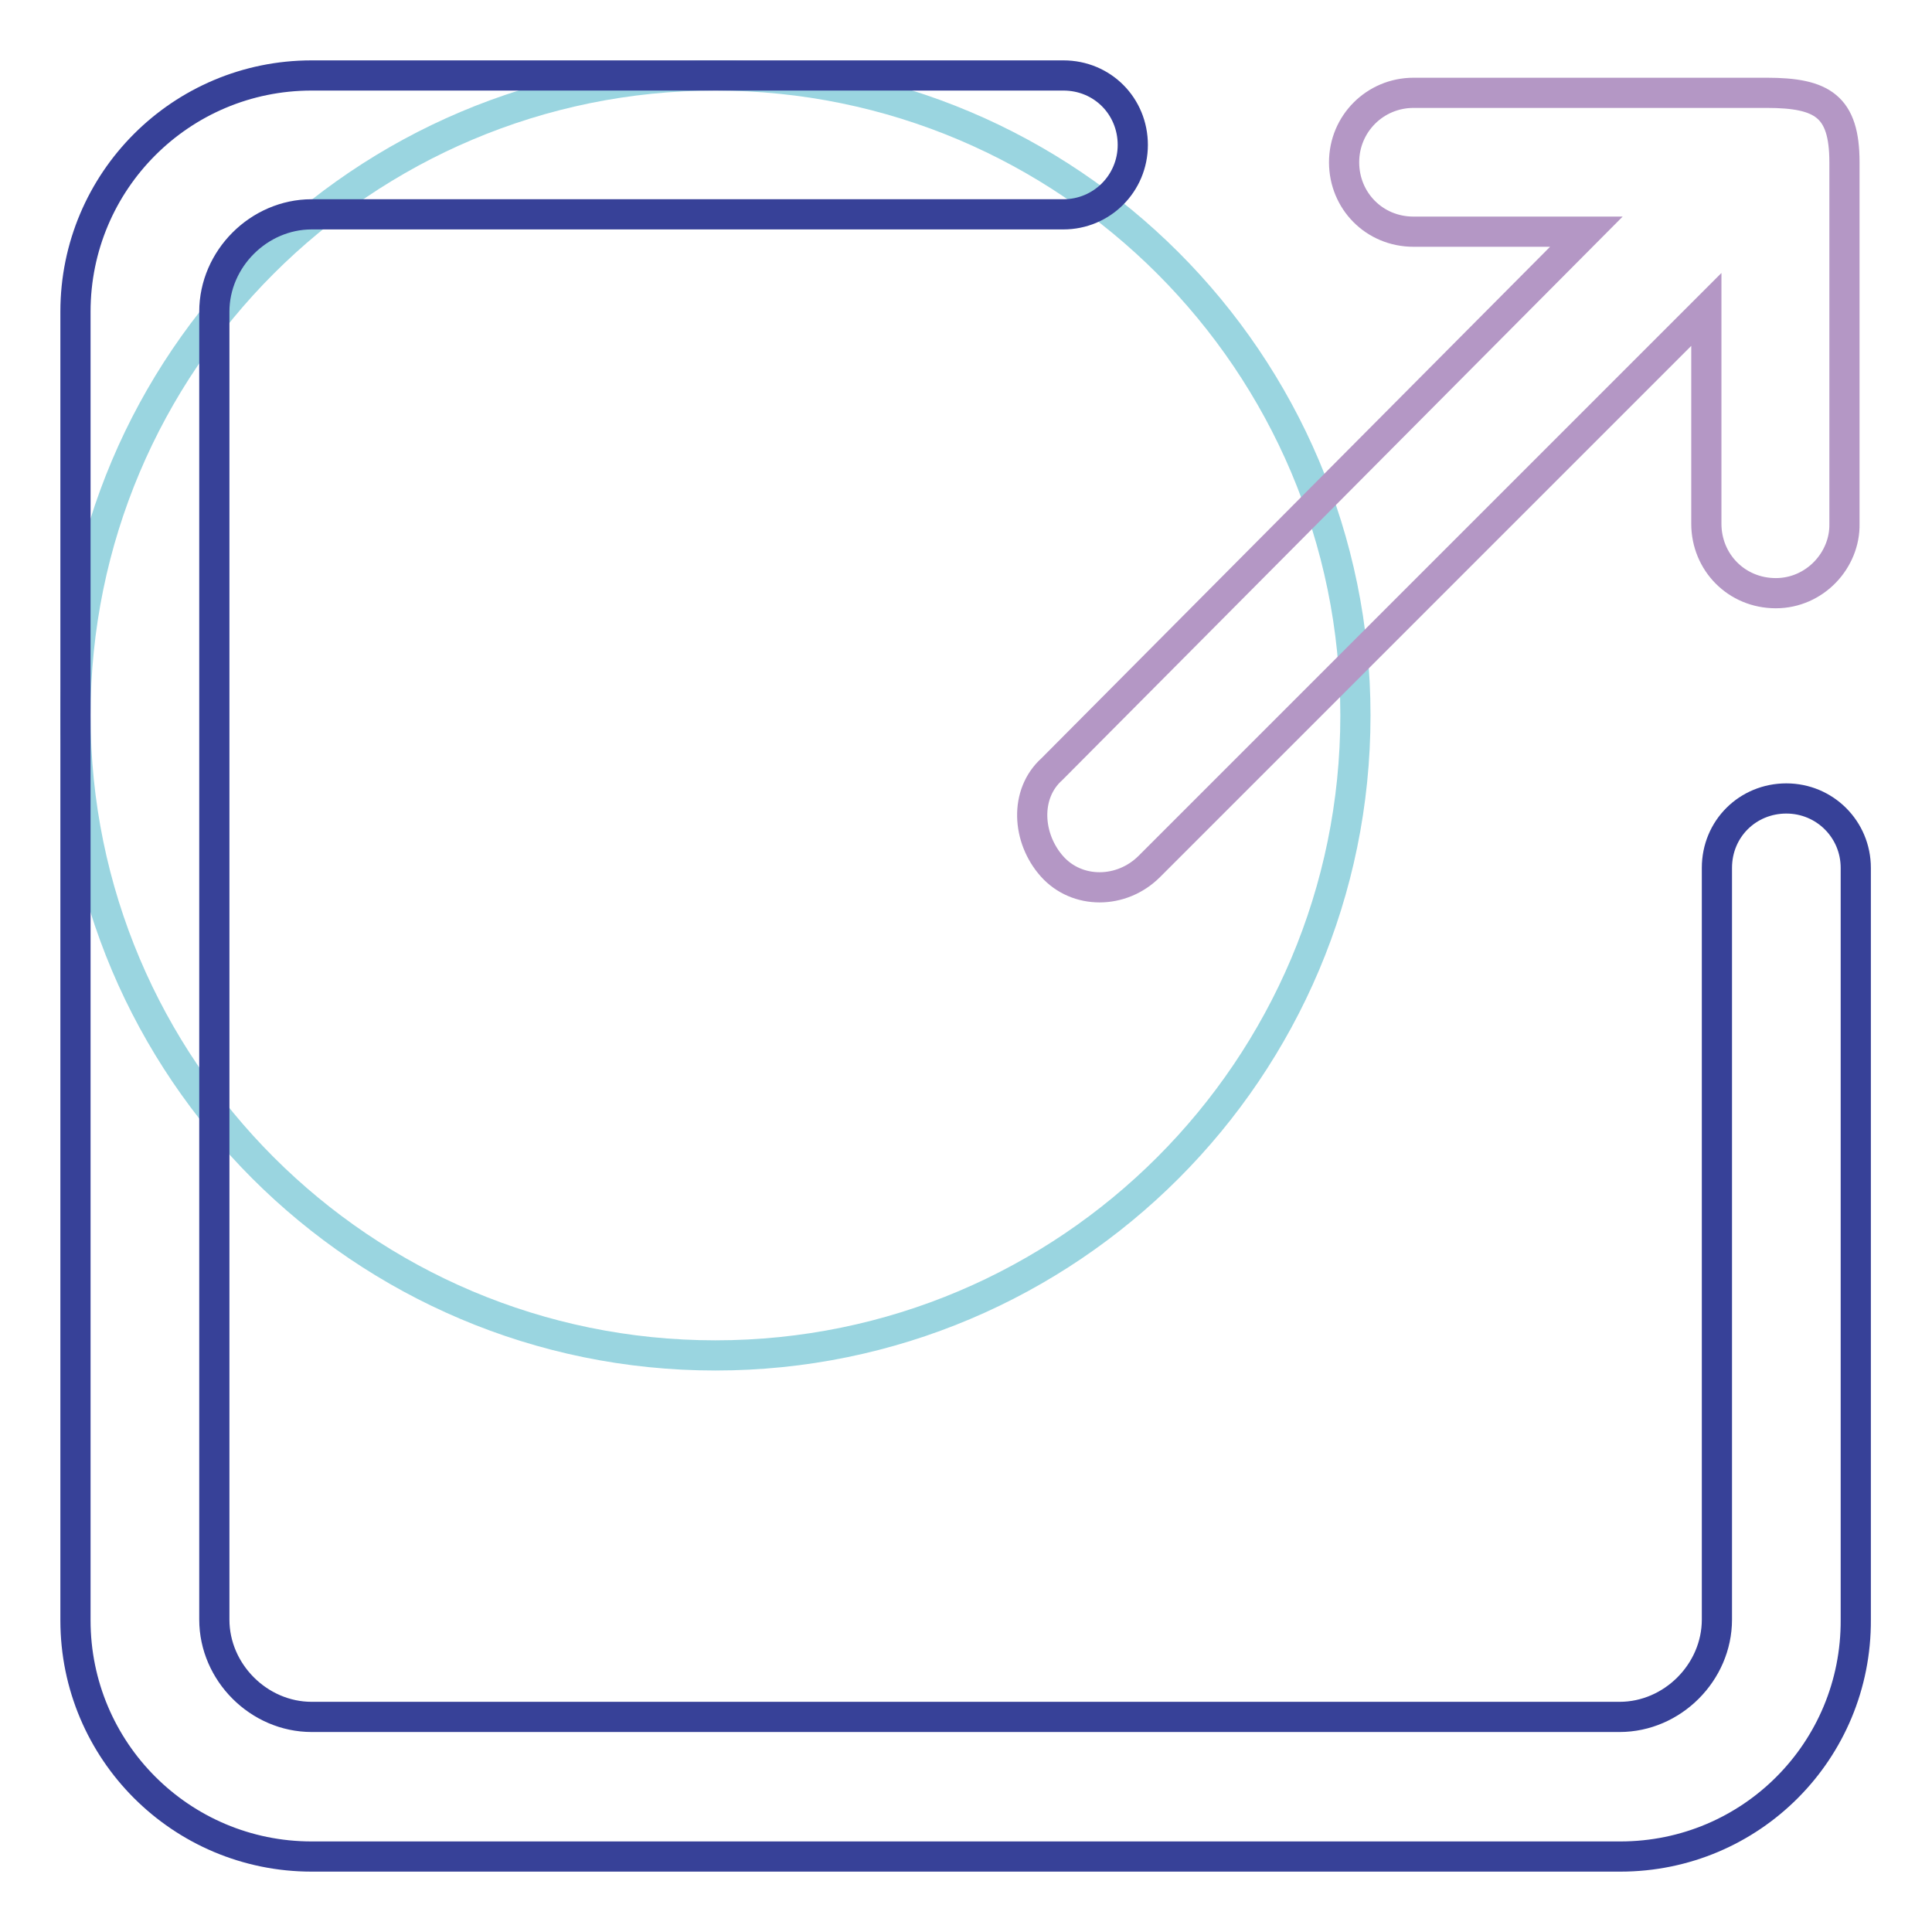
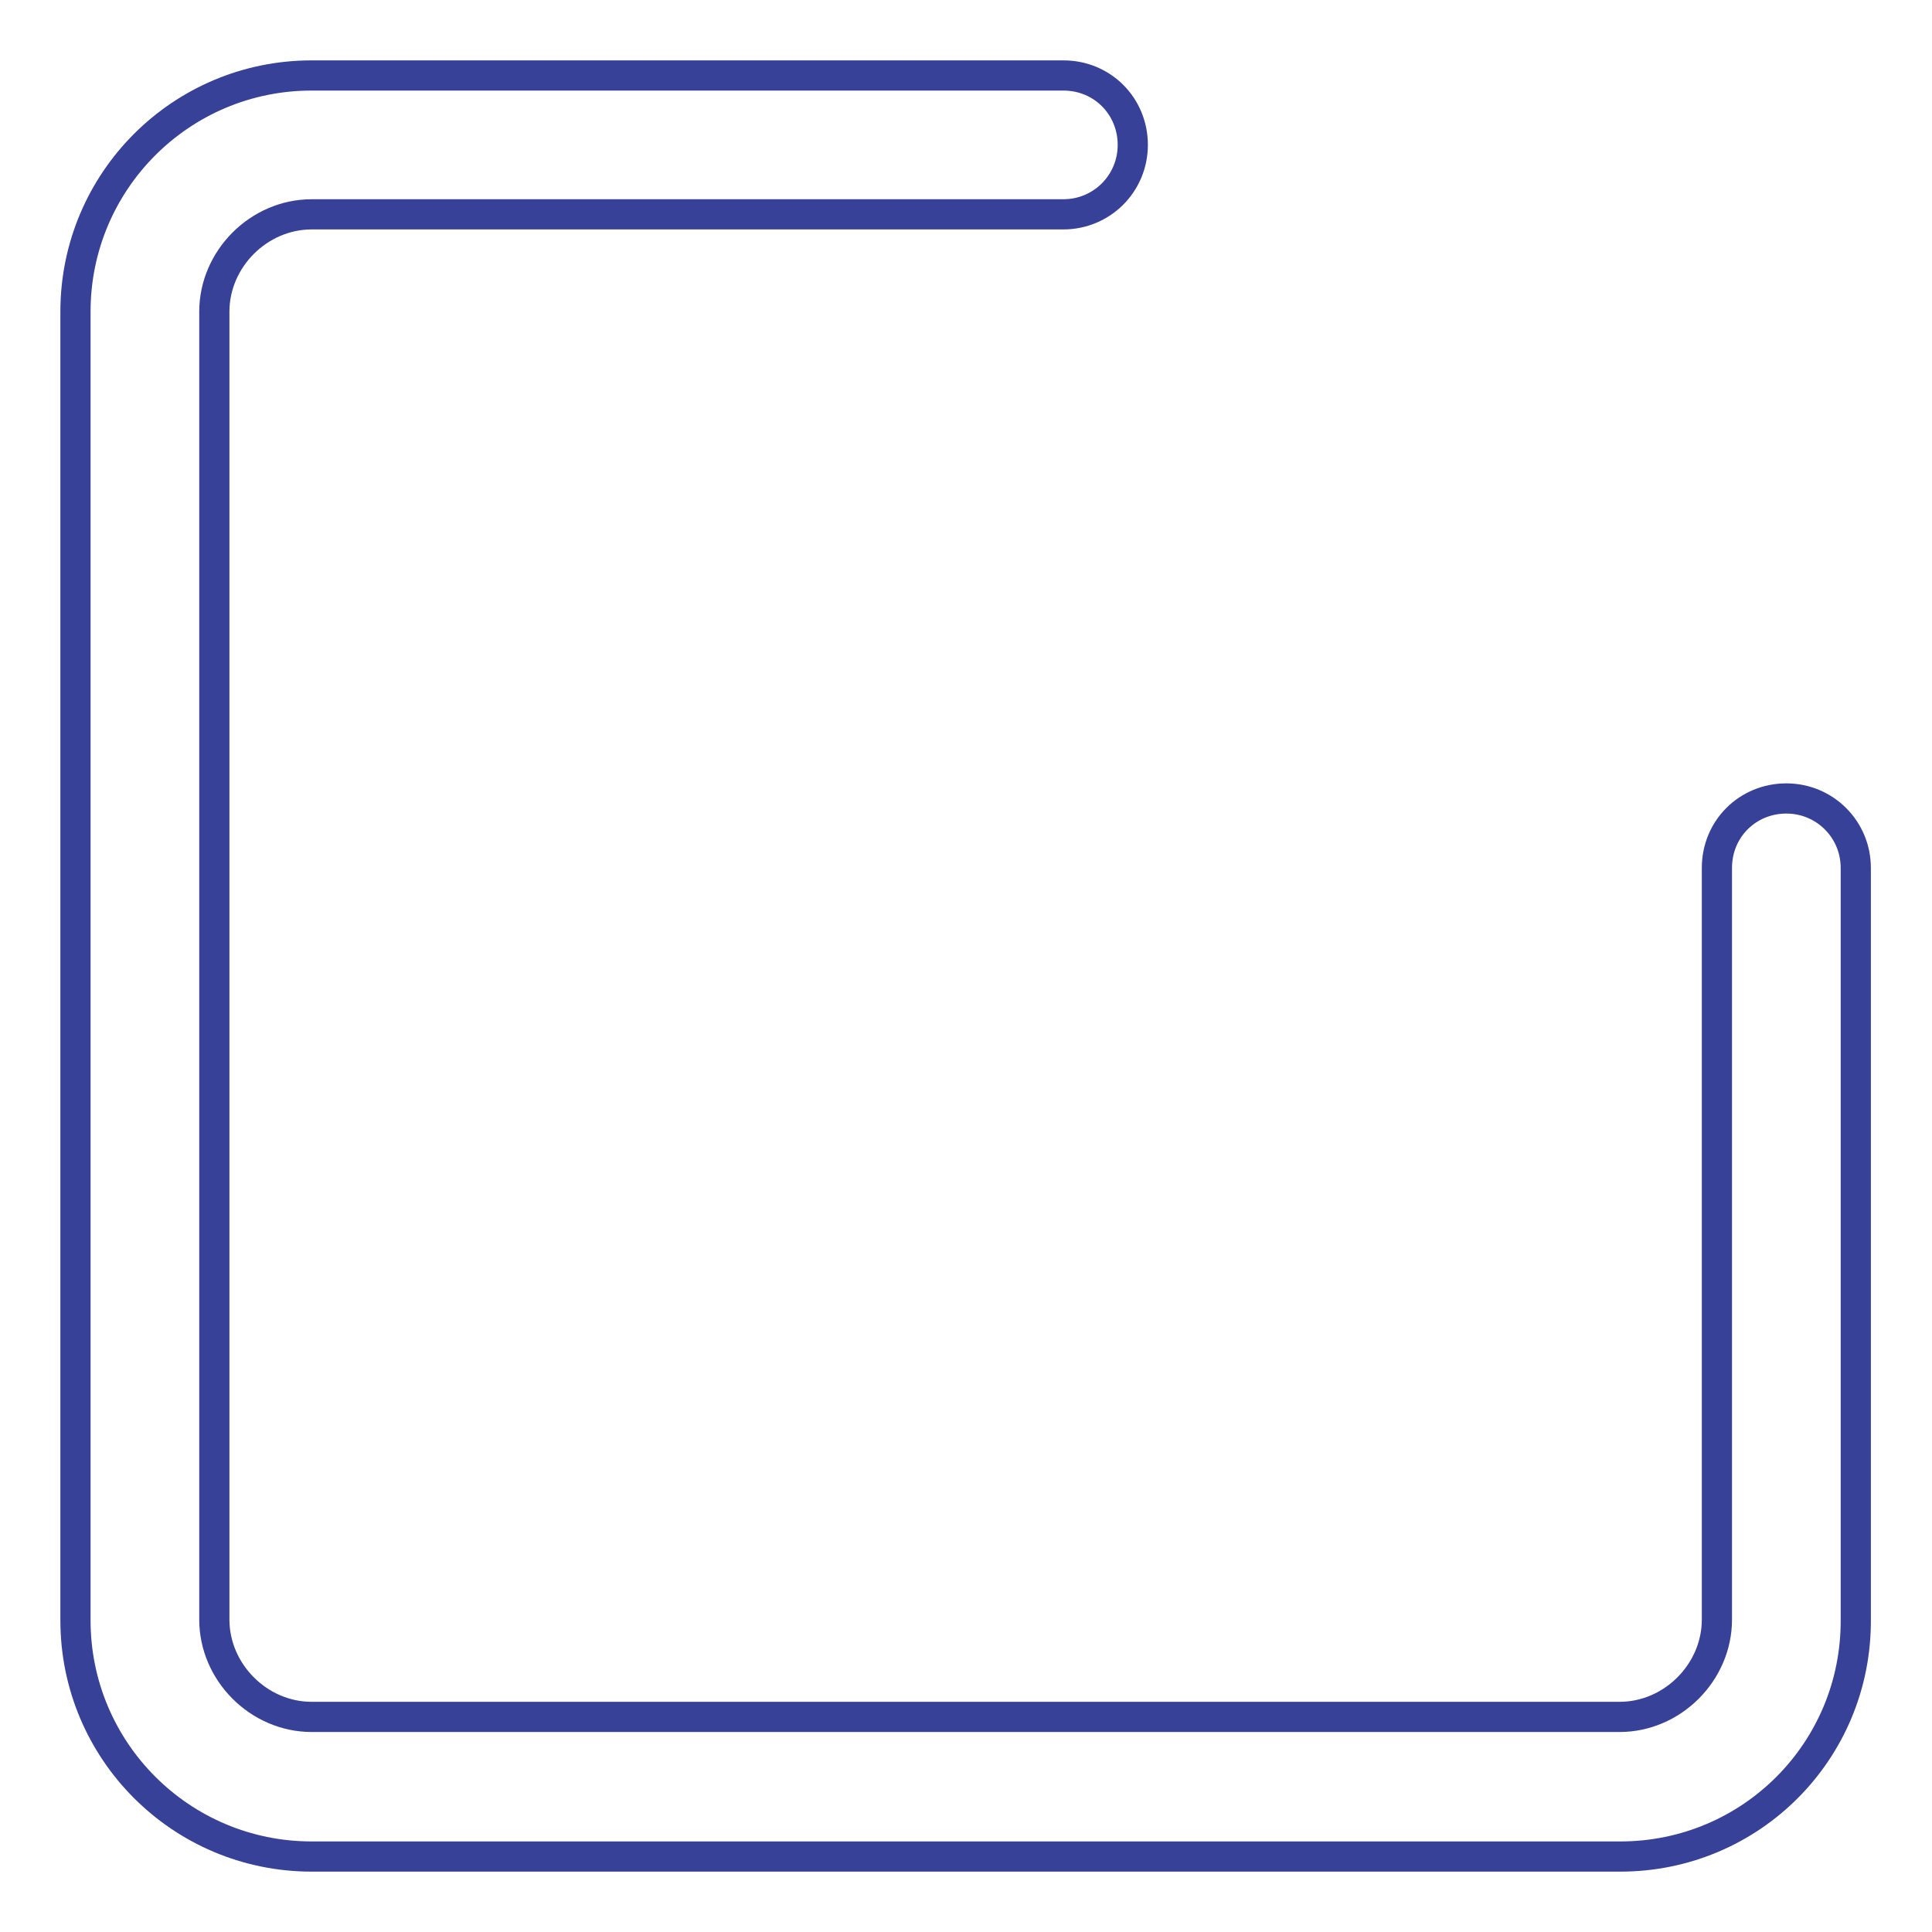
<svg xmlns="http://www.w3.org/2000/svg" version="1.1" x="0px" y="0px" viewBox="0 0 256 256" enable-background="new 0 0 256 256" xml:space="preserve">
  <g>
-     <path stroke-width="4" fill-opacity="0" stroke="#9ad5e0" d="M10,94.8c0,46.8,38,84.8,84.8,84.8c46.8,0,84.8-38,84.8-84.8c0-46.8-38-84.8-84.8-84.8C48,10,10,48,10,94.8 z" />
    <path stroke-width="4" fill-opacity="0" stroke="#374198" d="M214.7,246H41.3C24,246,10,232,10,214.7V41.3C10,24,24,10,41.3,10h99.6c5.2,0,9.2,4.1,9.2,9.2 s-4.1,9.2-9.2,9.2H41.3c-7,0-12.9,5.9-12.9,12.9v173.3c0,7,5.9,12.9,12.9,12.9h173.3c7,0,12.9-5.9,12.9-12.9v-99.6 c0-5.2,4.1-9.2,9.2-9.2s9.2,4.1,9.2,9.2v99.6C246,232,232,246,214.7,246z" />
-     <path stroke-width="4" fill-opacity="0" stroke="#b497c5" d="M235.3,78.6c-5.2,0-9.2-4.1-9.2-9.2V41l-73.8,73.8c-3.7,3.7-9.6,3.7-12.9,0c-3.3-3.7-3.7-9.6,0-12.9 l70.8-71.2h-22.9c-5.2,0-9.2-4.1-9.2-9.2s4.1-9.2,9.2-9.2h46.8c7.4,0,10.3,1.8,10.3,9.2v47.9C244.5,74.2,240.5,78.6,235.3,78.6z" />
  </g>
</svg>